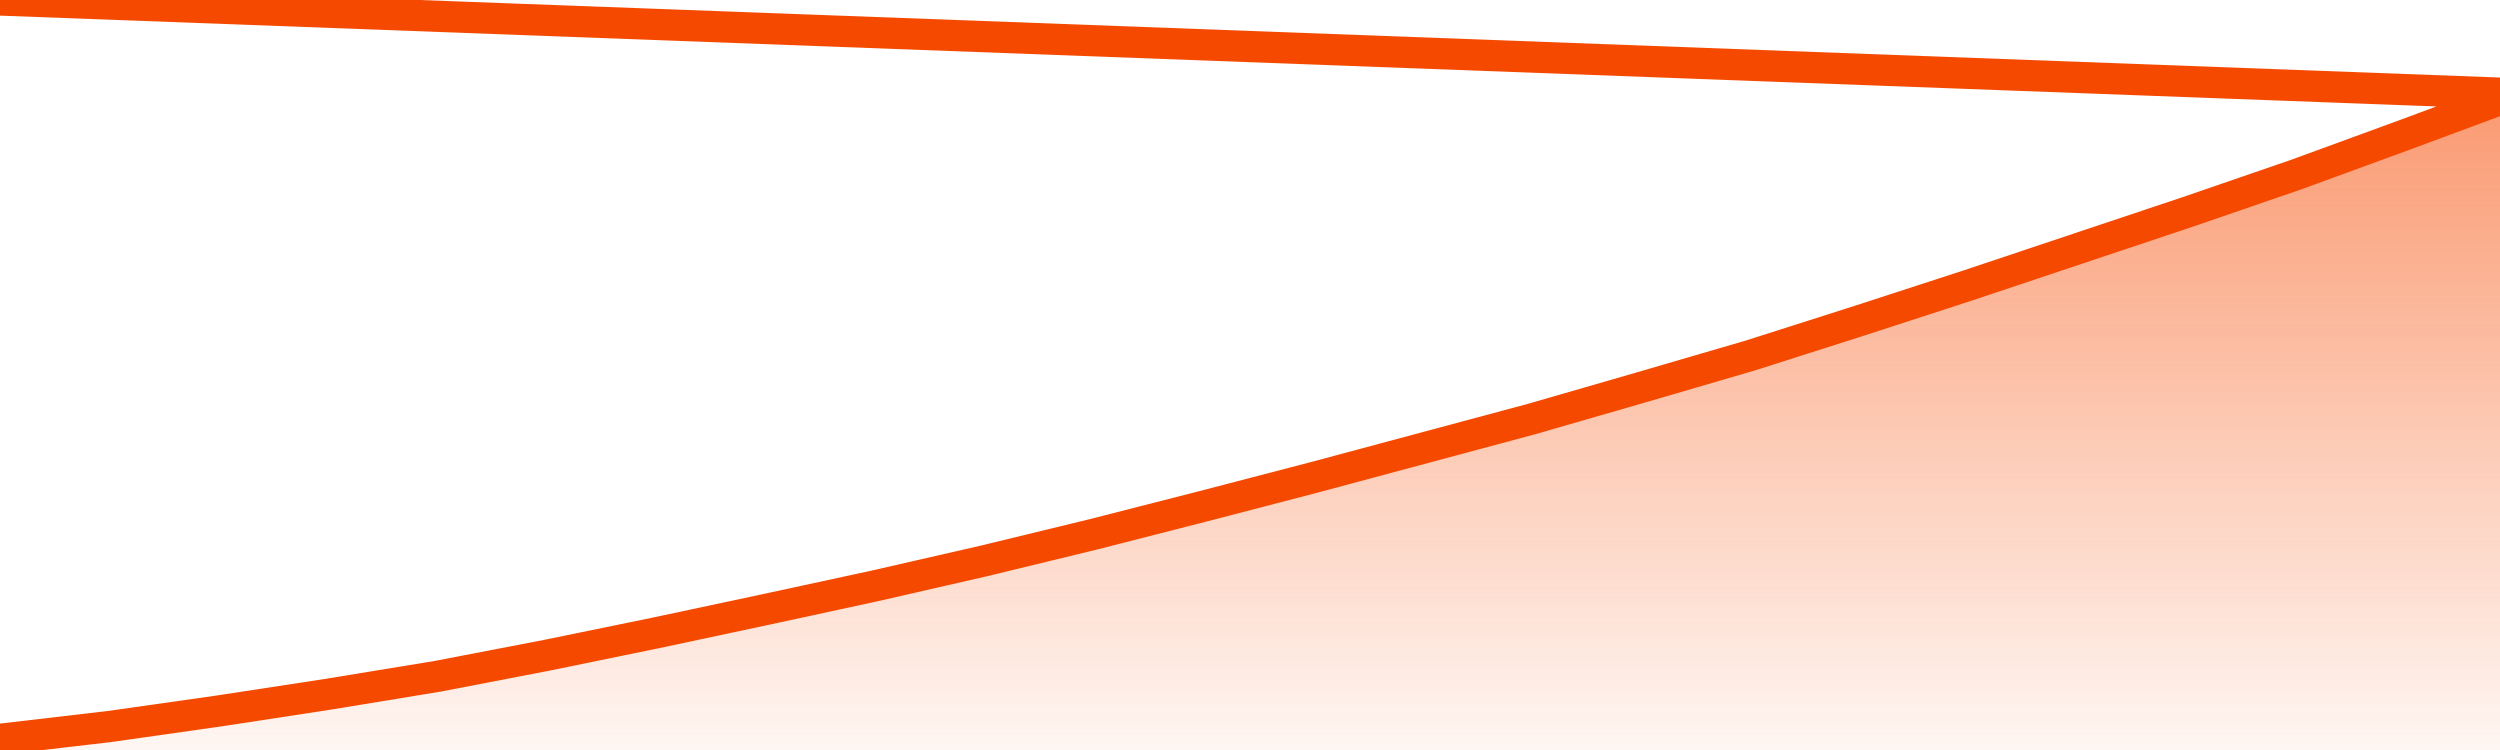
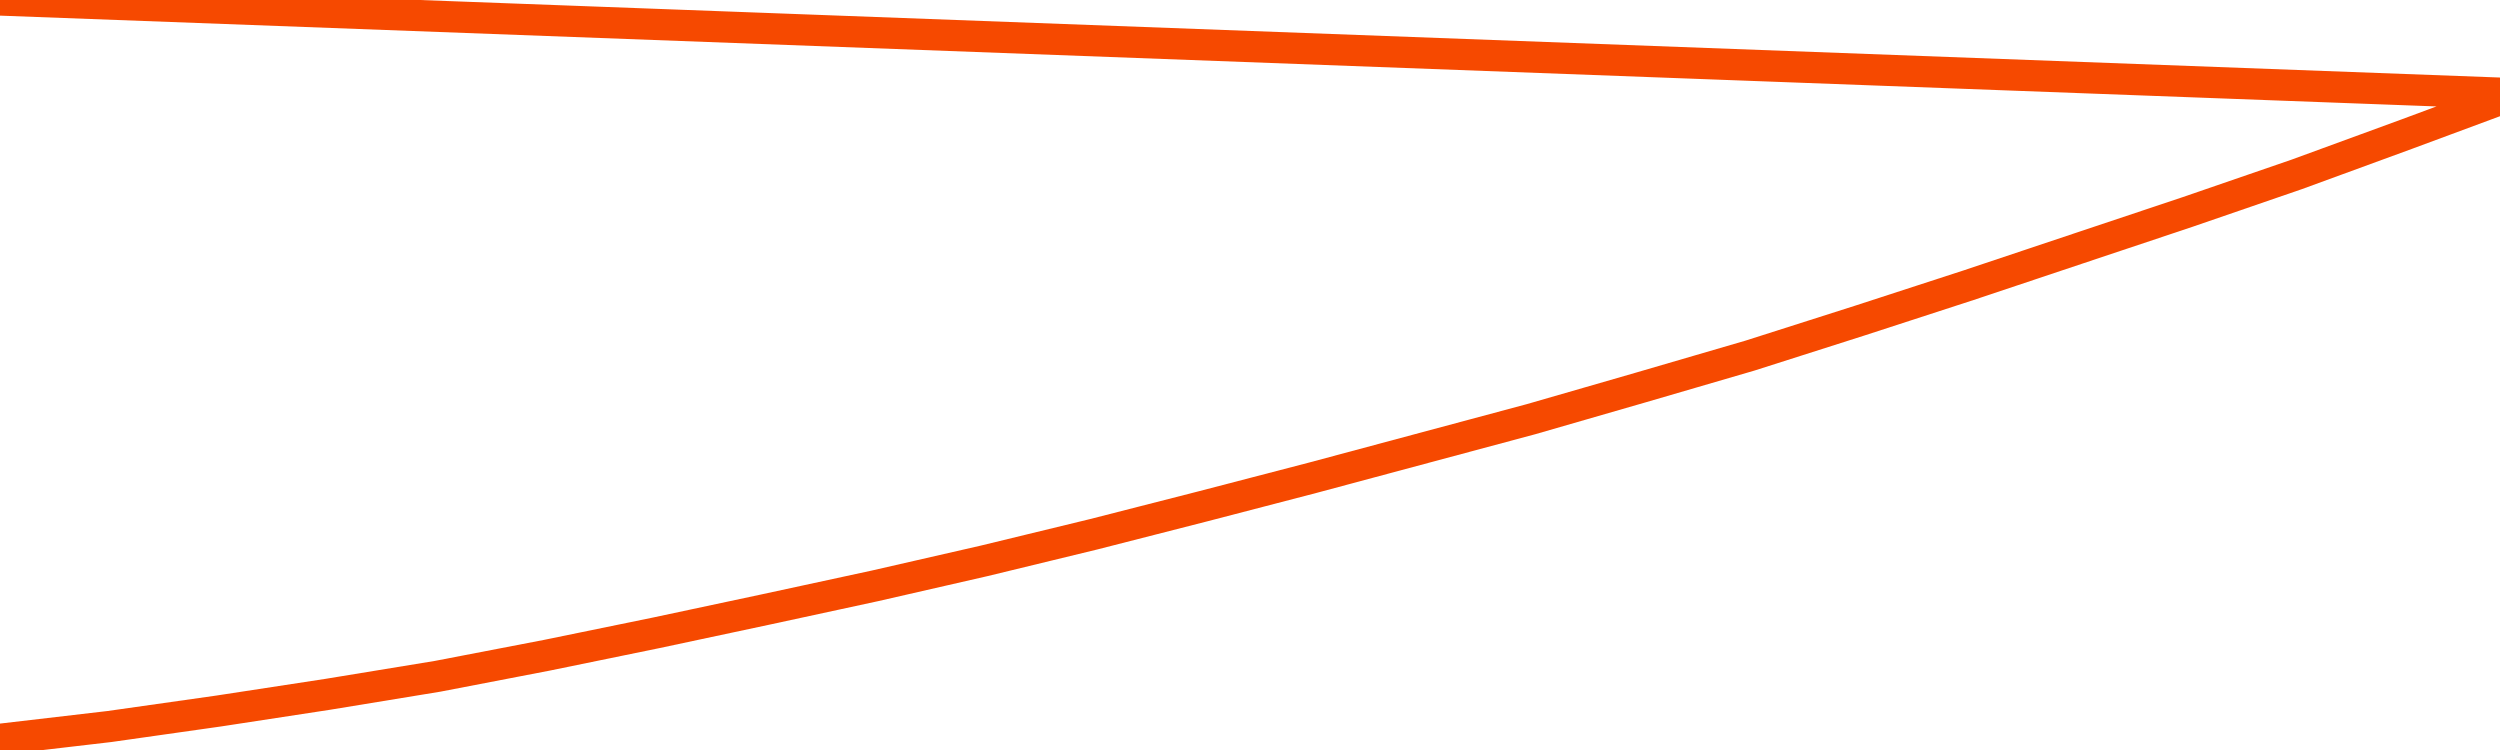
<svg xmlns="http://www.w3.org/2000/svg" version="1.1" width="80" height="24" viewBox="0 0 80 24">
  <defs>
    <linearGradient x1=".5" x2=".5" y2="1" id="gradient">
      <stop offset="0" stop-color="#F64900" />
      <stop offset="1" stop-color="#f64900" stop-opacity="0" />
    </linearGradient>
  </defs>
-   <path fill="url(#gradient)" fill-opacity="0.56" stroke="none" d="M 0,26 0.0,23.658 3.5,23.249 7.0,22.752 10.5,22.216 14.0,21.642 17.5,20.968 21.0,20.25 24.5,19.504 28.0,18.747 31.5,17.946 35.0,17.096 38.5,16.201 42.0,15.29 45.5,14.351 49.0,13.412 52.5,12.401 56.0,11.379 59.5,10.263 63.0,9.125 66.5,7.954 70.0,6.784 73.5,5.579 77.0,4.298 80.5,3.0 82,26 Z" />
  <path fill="none" stroke="#F64900" stroke-width="1" stroke-linejoin="round" stroke-linecap="round" d="M 0.0,23.658 3.5,23.249 7.0,22.752 10.5,22.216 14.0,21.642 17.5,20.968 21.0,20.25 24.5,19.504 28.0,18.747 31.5,17.946 35.0,17.096 38.5,16.201 42.0,15.29 45.5,14.351 49.0,13.412 52.5,12.401 56.0,11.379 59.5,10.263 63.0,9.125 66.5,7.954 70.0,6.784 73.5,5.579 77.0,4.298 80.5,3.0.join(' ') }" />
</svg>